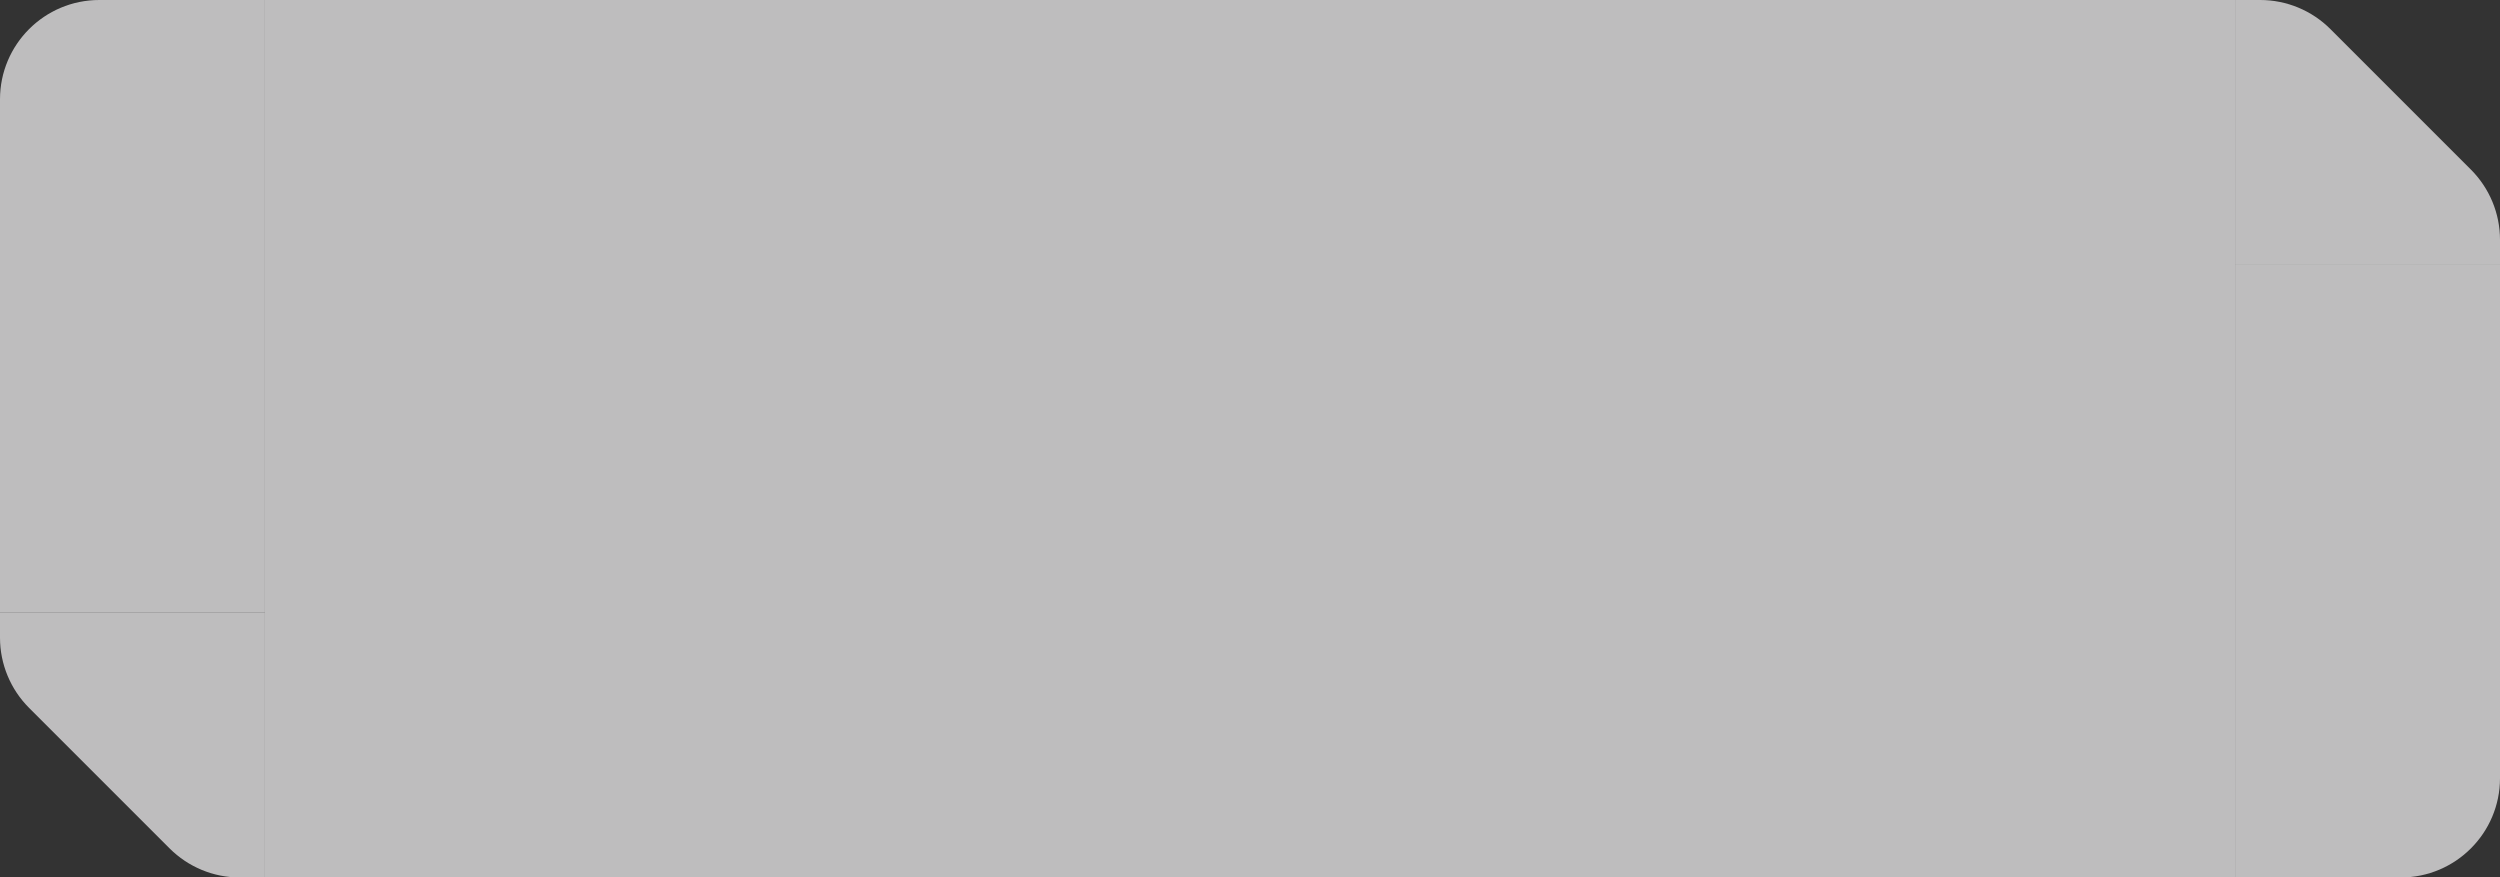
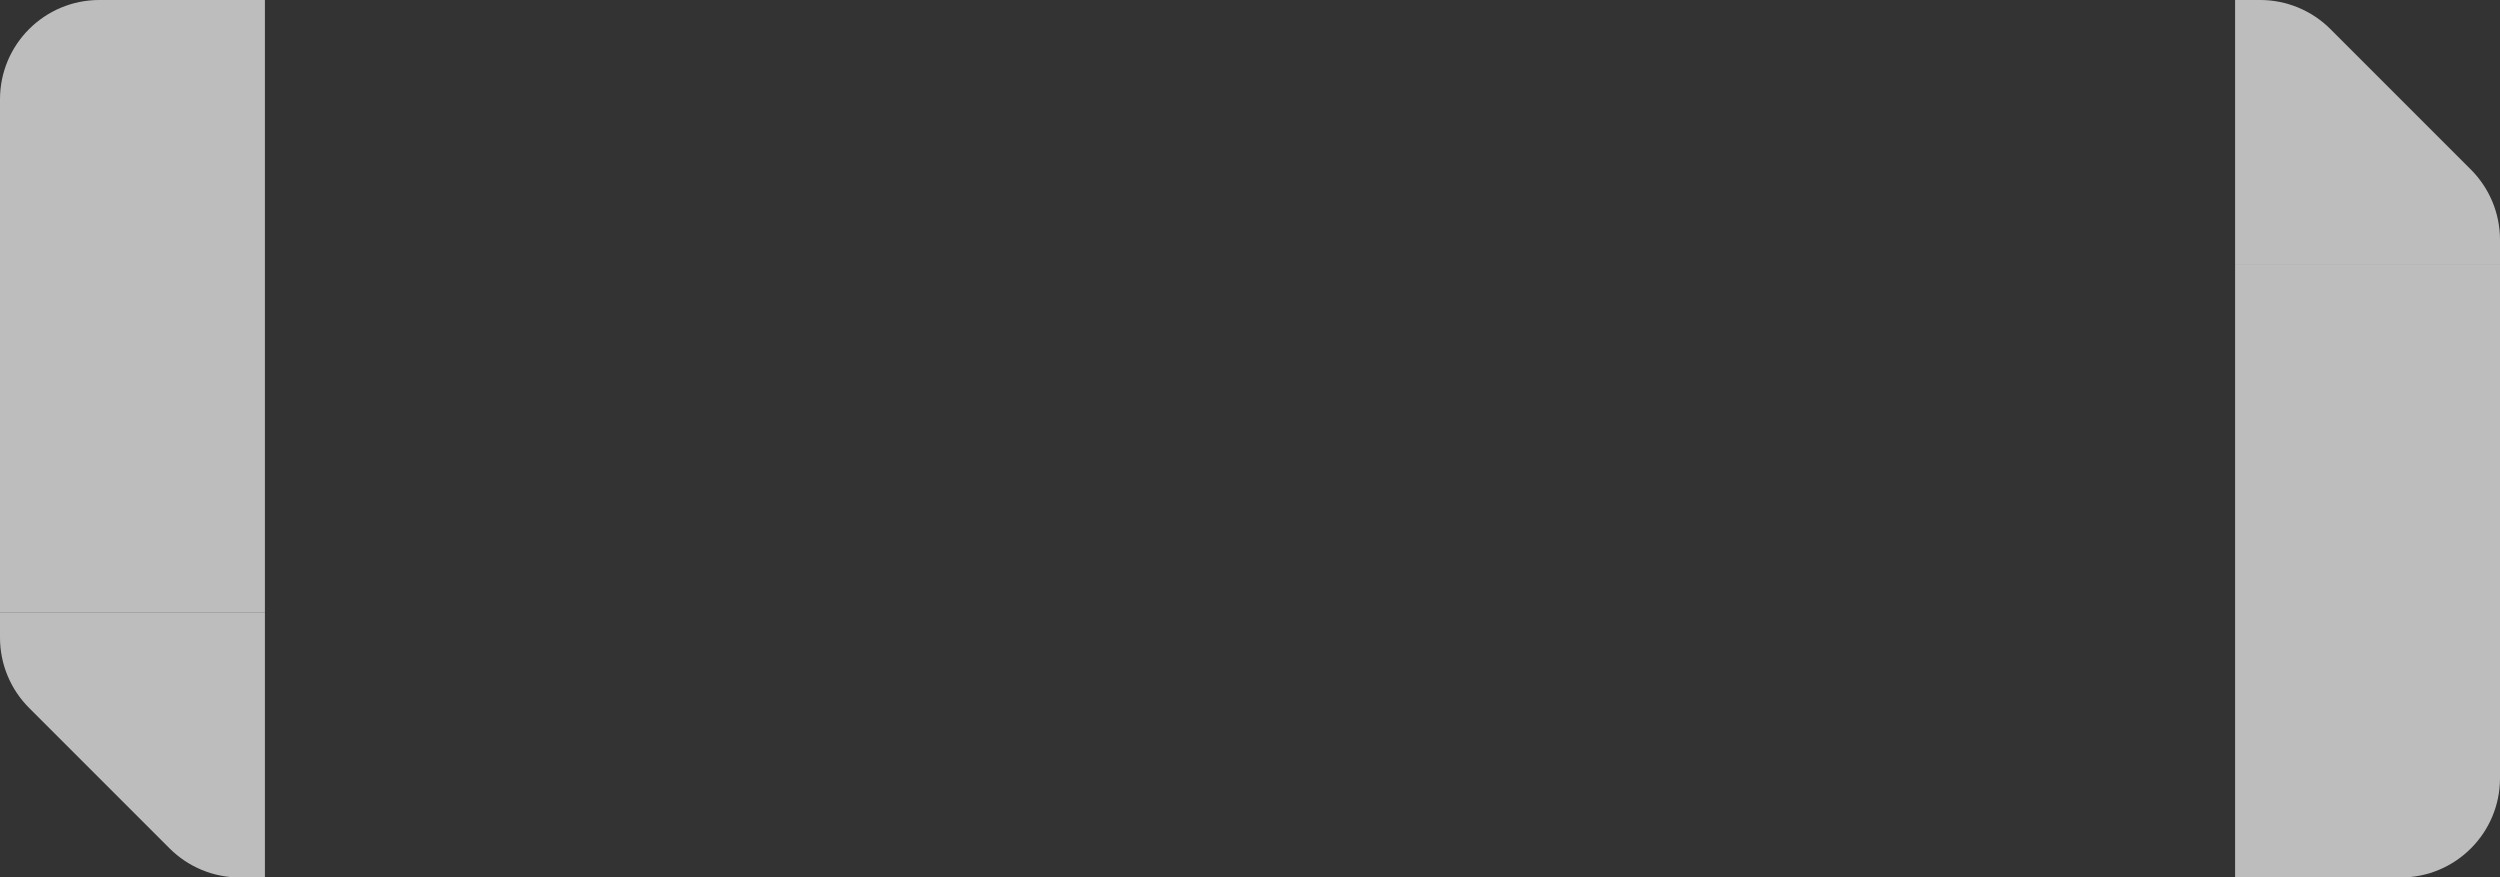
<svg xmlns="http://www.w3.org/2000/svg" width="151" height="53" viewBox="0 0 151 53" fill="none">
  <rect x="0" y="0" width="151" height="53" fill="#333333" stroke="none" />
  <path d="M0 6C0 2.686 2.686 0 6 0H16V37H0V6Z" fill="#FAF9FA" fill-opacity="0.7" />
  <path d="M0 37H16V53H14.485C12.894 53 11.368 52.368 10.243 51.243L1.757 42.757C0.632 41.632 0 40.106 0 38.515V37Z" fill="#FAF9FA" fill-opacity="0.7" />
-   <rect width="119" height="53" transform="translate(16)" fill="#FAF9FA" fill-opacity="0.7" />
  <path d="M151 16H135V0H136.515C138.106 0 139.632 0.632 140.757 1.757L149.243 10.243C150.368 11.368 151 12.894 151 14.485V16Z" fill="#FAF9FA" fill-opacity="0.7" />
  <path d="M135 16H151V47C151 50.314 148.314 53 145 53H135V16Z" fill="#FAF9FA" fill-opacity="0.7" />
</svg>